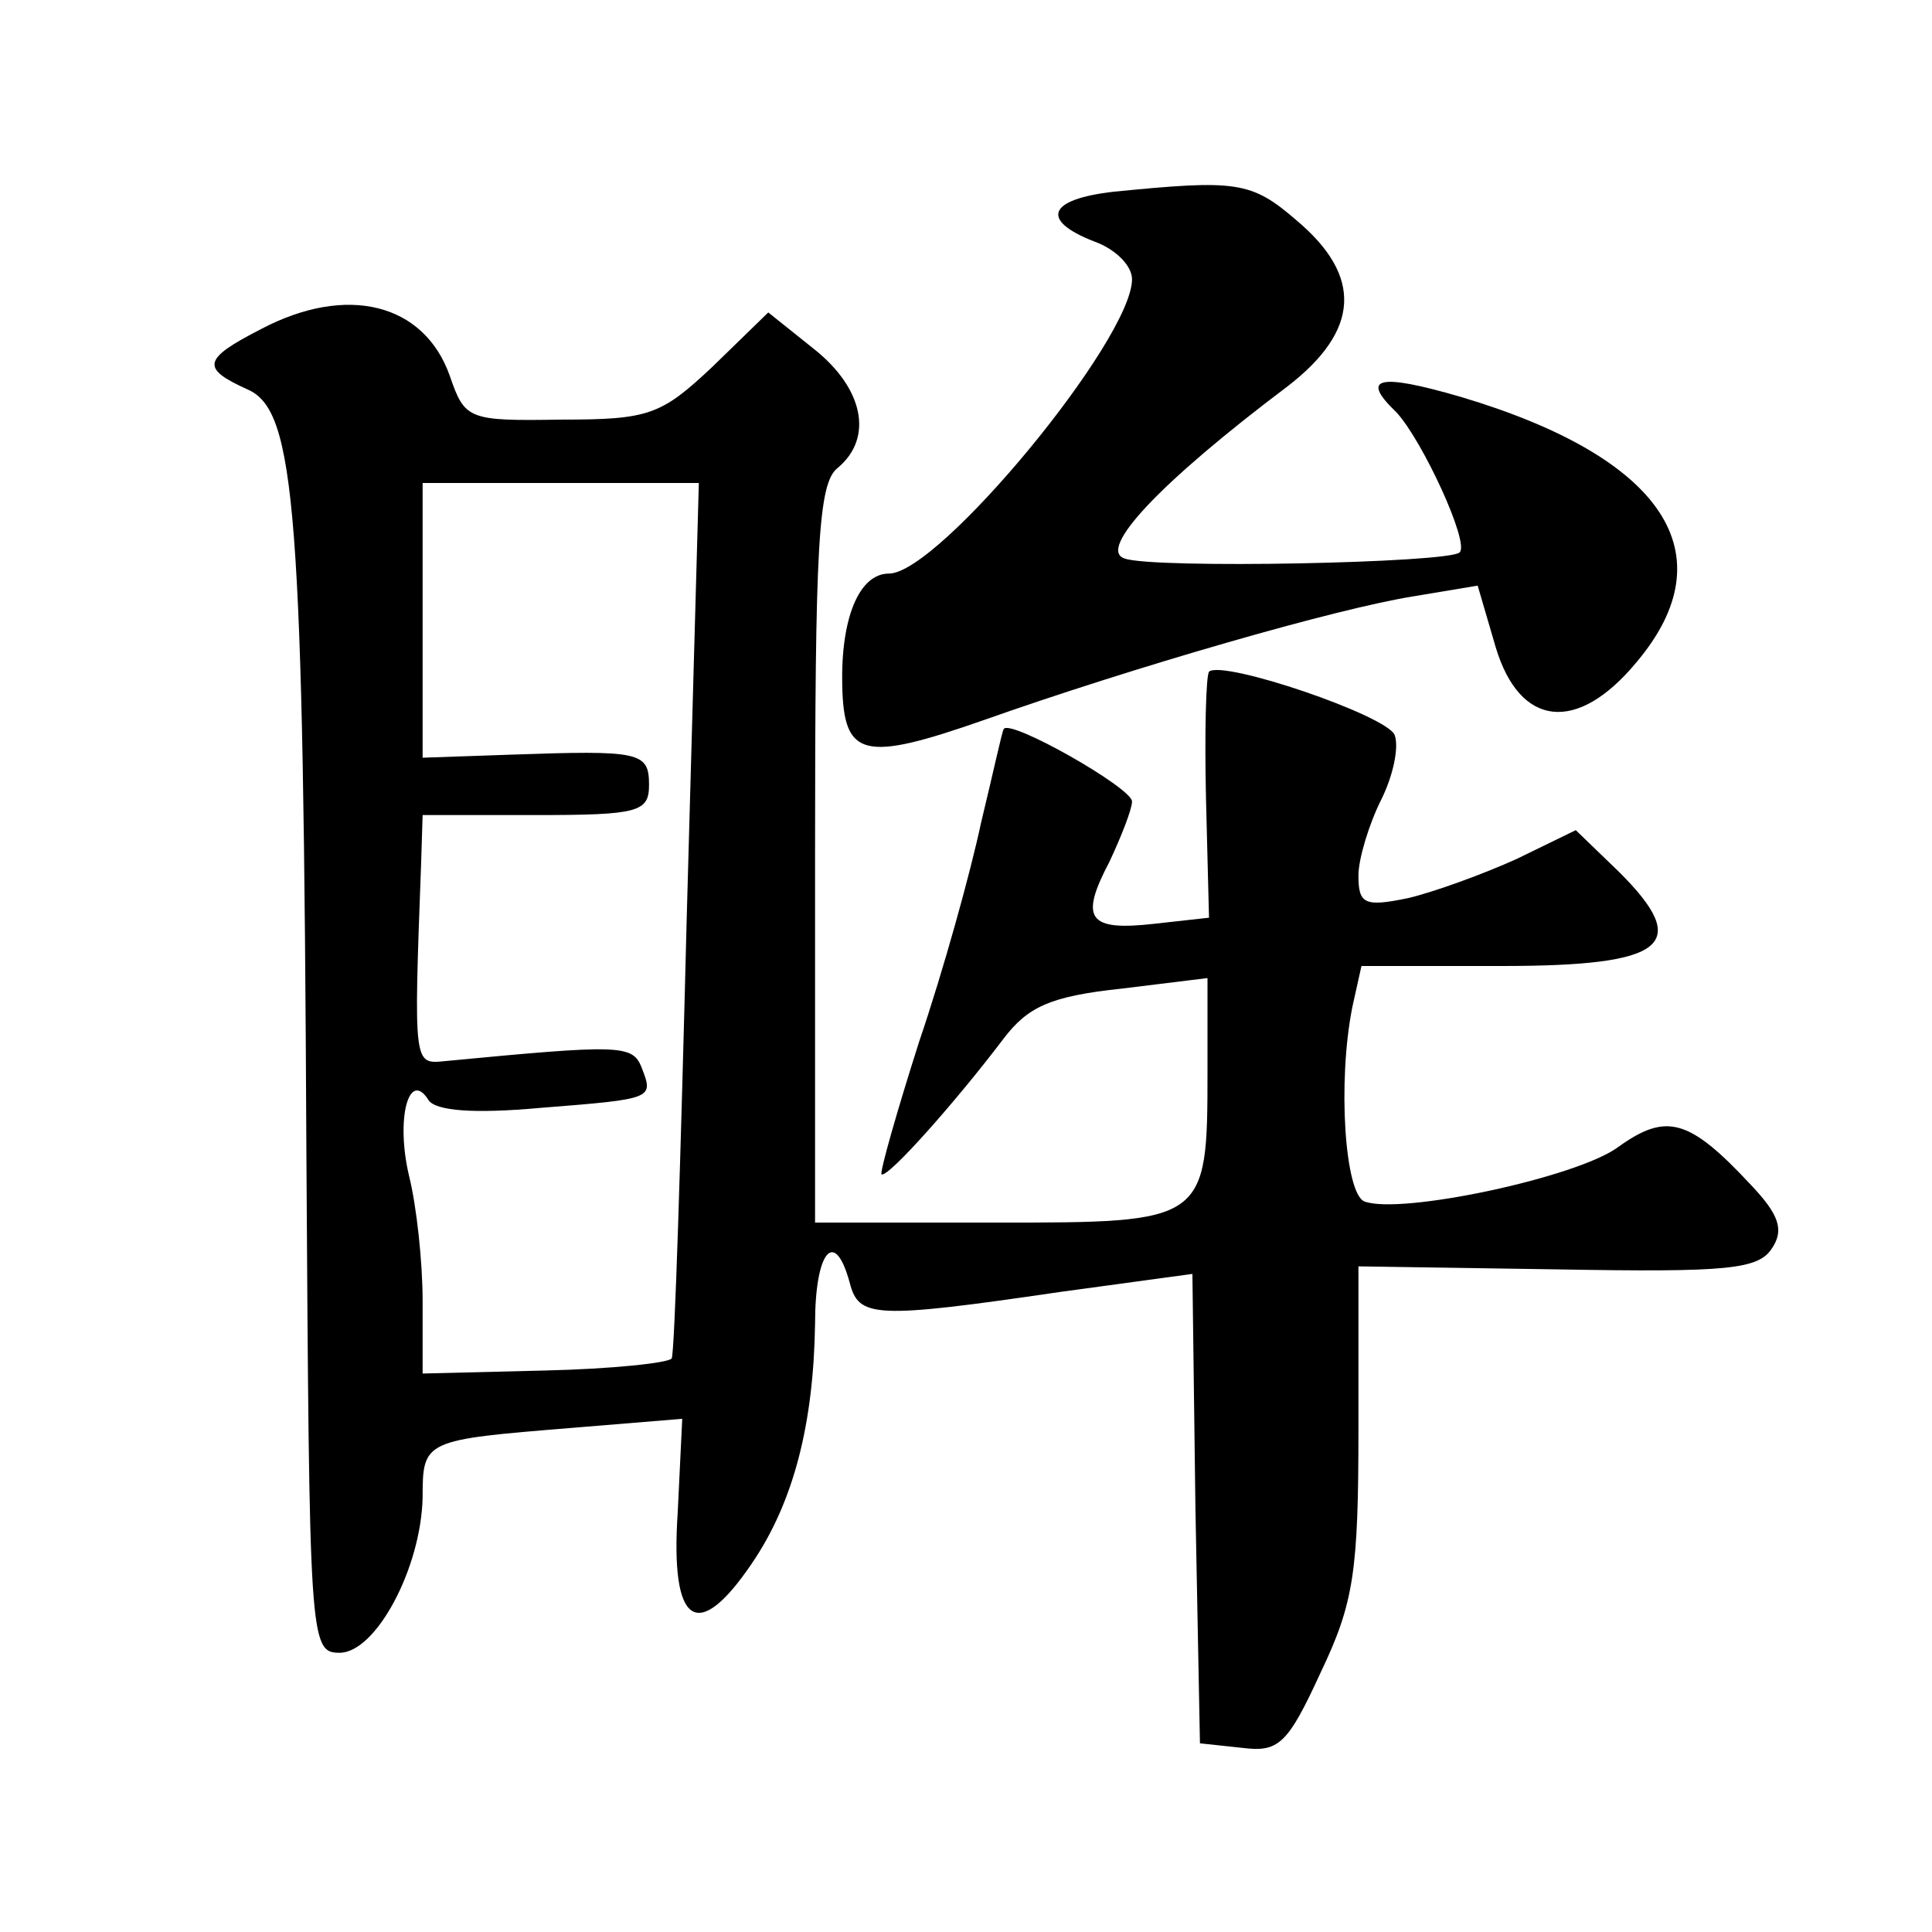
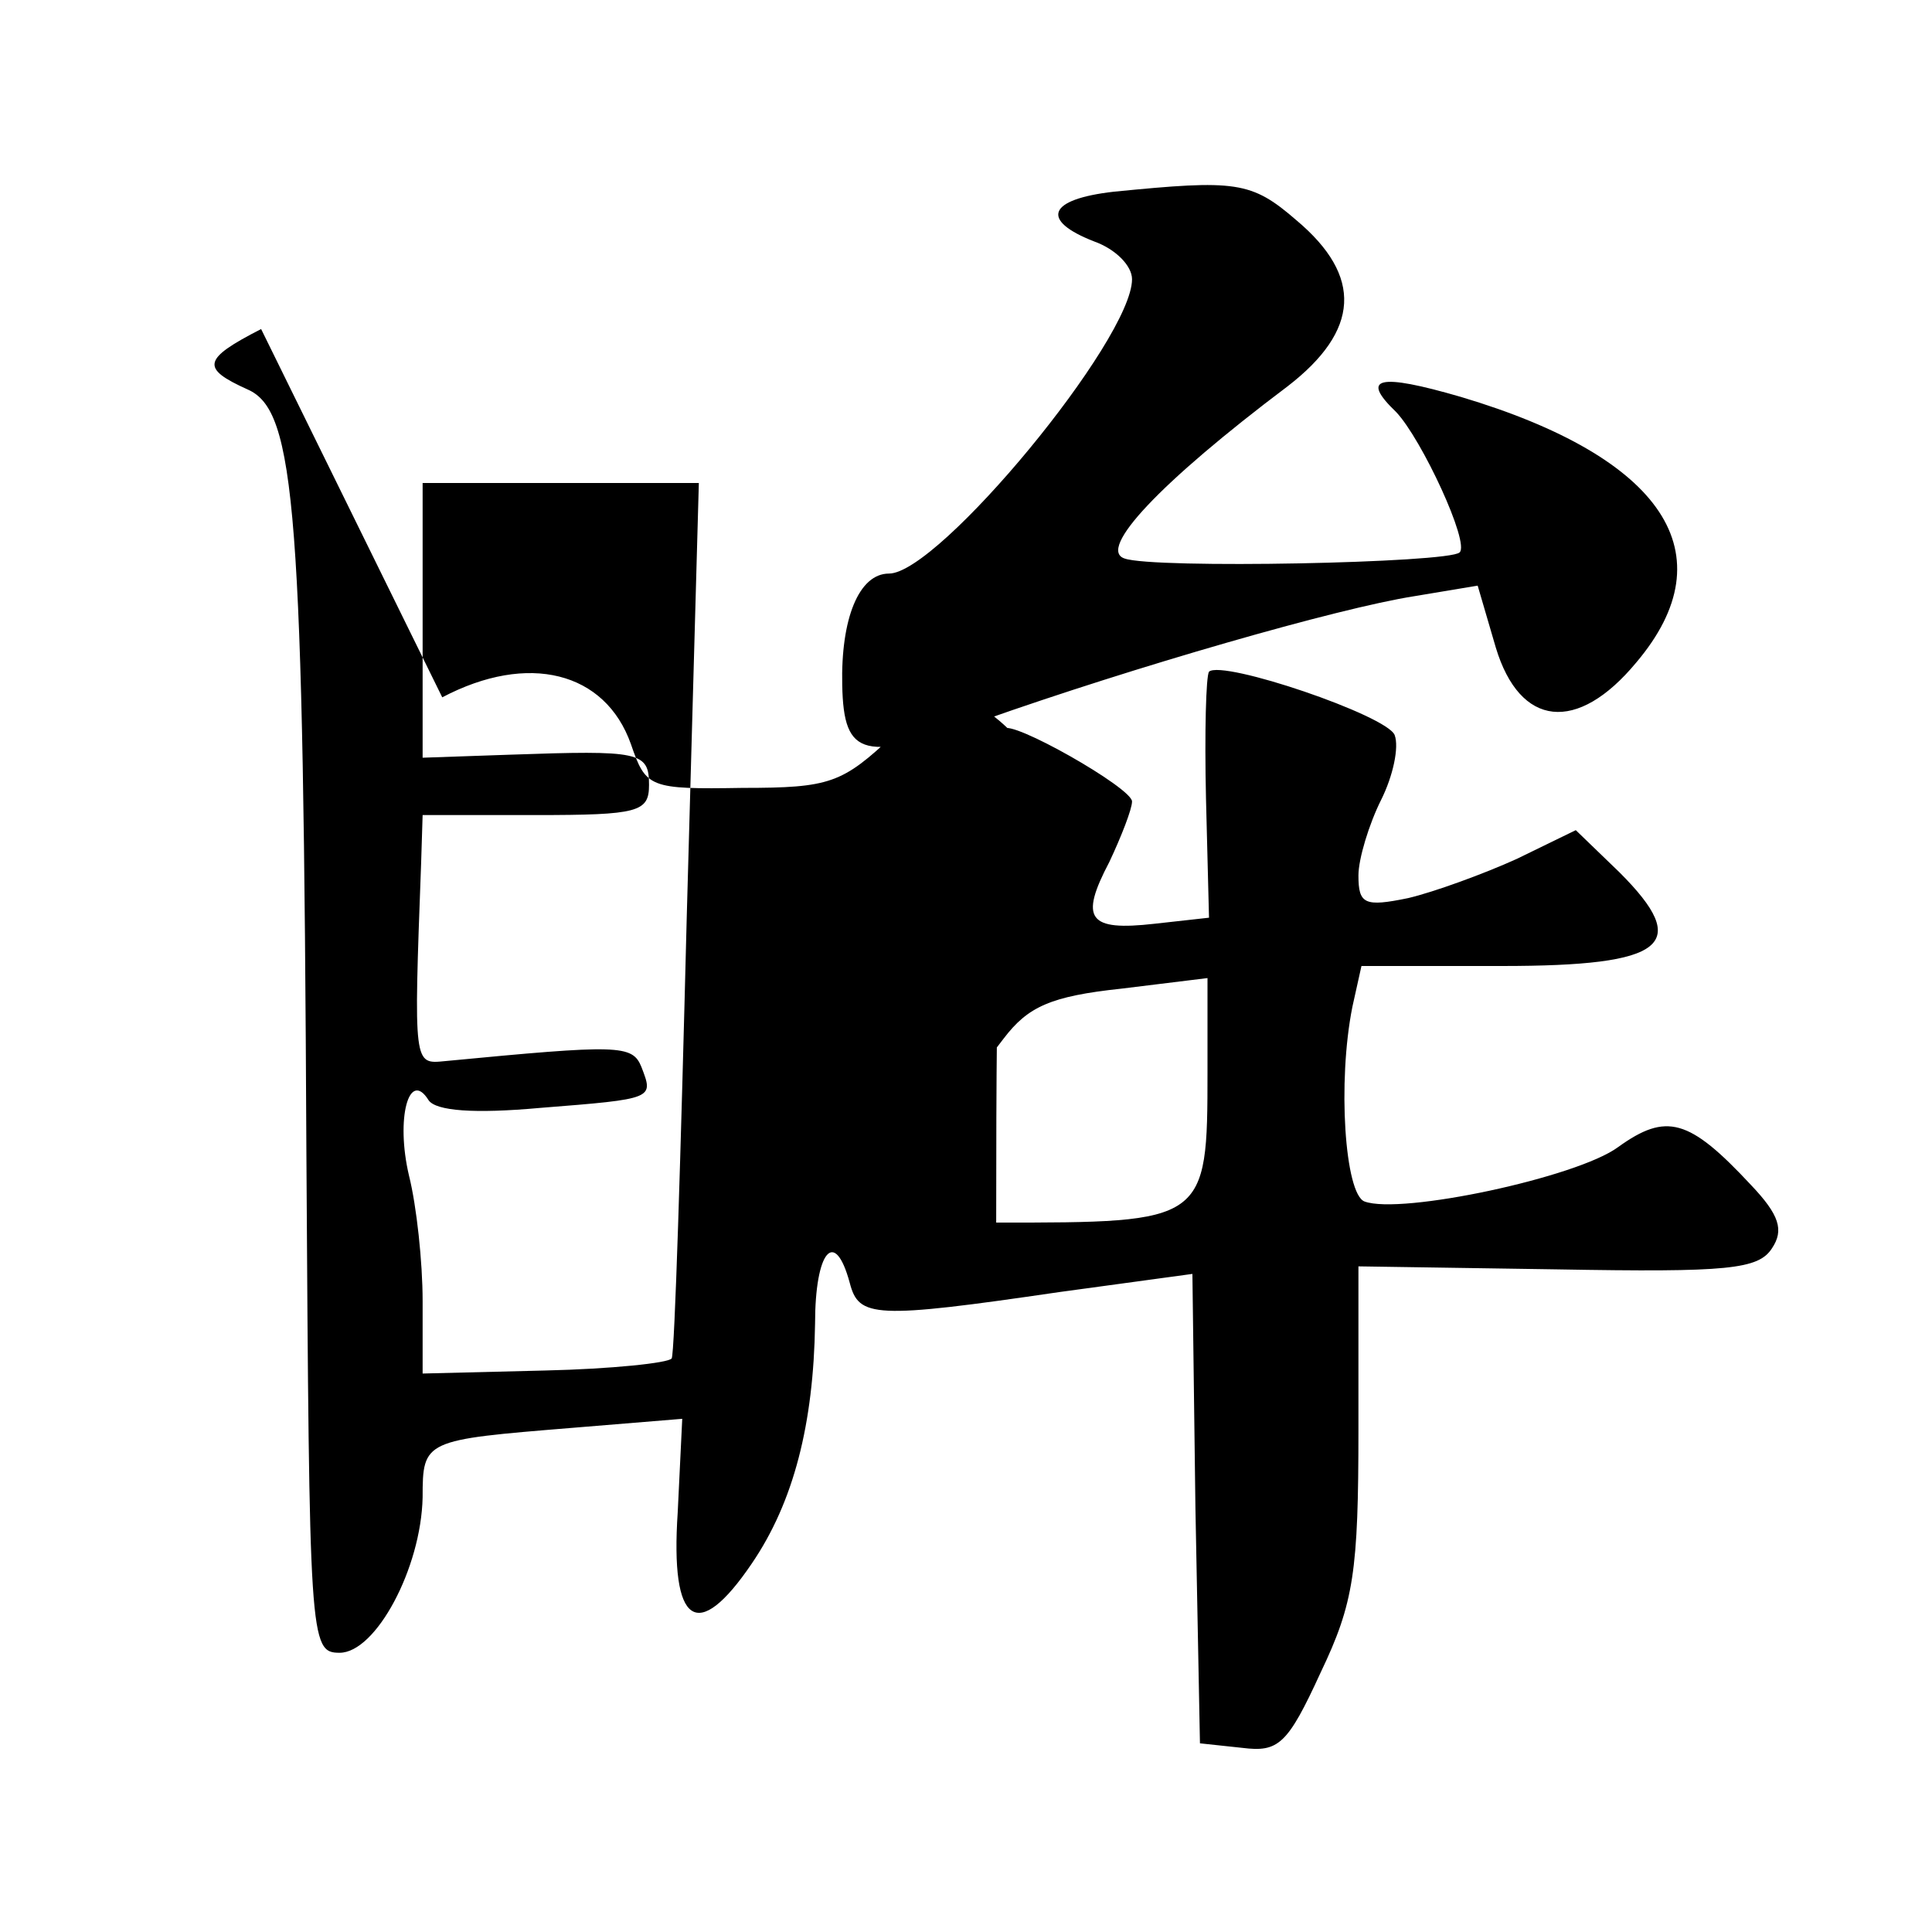
<svg xmlns="http://www.w3.org/2000/svg" version="1.0" width="128pt" height="128pt" viewBox="0 0 128 128" preserveAspectRatio="xMidYMid meet">
  <g transform="translate(0,128) scale(0.1,-0.1)" fill="#0" stroke="none">
-     <path d="M738 1153 c-44 -5 -49 -19 -13 -33 14 -5 25 -16 25 -25 0 -40 -128 -195 -161 -195 -20 0 -32 -30 -31 -74 1 -48 14 -51 94 -23 99 35 234 74 285 82 l42 7 12 -41 c16 -53 54 -57 93 -10 61 72 18 136 -116 176 -55 16 -67 13 -43 -10 17 -18 49 -87 42 -93 -7 -7 -203 -11 -222 -4 -18 6 23 50 108 114 48 37 50 73 6 110 -30 26 -40 27 -121 19z M173 1062 c-39 -20 -40 -26 -9 -40 32 -14 37 -79 39 -507 2 -322 2 -330 22 -330 24 0 54 56 55 103 0 38 1 38 99 46 l73 6 -3 -62 c-5 -75 13 -87 49 -34 28 41 41 93 42 159 0 48 13 64 23 27 6 -23 16 -24 139 -6 l88 12 2 -155 3 -156 28 -3 c24 -3 30 2 52 50 22 46 25 67 25 161 l0 108 132 -2 c113 -2 133 0 142 14 8 12 5 22 -14 42 -41 44 -56 48 -88 25 -27 -20 -144 -45 -168 -36 -13 5 -18 79 -8 129 l6 27 93 0 c109 0 126 14 78 62 l-29 28 -39 -19 c-22 -10 -55 -22 -72 -26 -29 -6 -33 -4 -33 15 0 11 7 34 15 50 8 16 12 35 9 43 -5 13 -114 50 -123 42 -2 -3 -3 -40 -2 -84 l2 -79 -36 -4 c-44 -5 -50 3 -30 41 8 17 15 35 15 40 0 9 -81 55 -85 48 -1 -1 -7 -29 -15 -62 -7 -33 -25 -98 -41 -145 -15 -47 -26 -86 -25 -88 4 -3 50 49 81 90 16 21 31 28 78 33 l57 7 0 -62 c0 -100 -1 -100 -140 -100 l-120 0 0 244 c0 204 2 246 15 256 24 20 17 53 -16 79 l-30 24 -37 -36 c-34 -32 -42 -35 -100 -35 -62 -1 -64 0 -74 29 -17 48 -68 61 -125 31z m282 -389 c-4 -159 -8 -290 -10 -293 -2 -3 -40 -7 -84 -8 l-81 -2 0 48 c0 26 -4 63 -9 83 -9 38 0 71 13 50 5 -7 30 -9 74 -5 76 6 75 6 67 27 -6 15 -15 15 -130 4 -21 -2 -21 -4 -16 131 l1 32 75 0 c68 0 75 2 75 20 0 22 -6 23 -92 20 l-58 -2 0 91 0 91 91 0 92 0 -8 -287z" />
+     <path d="M738 1153 c-44 -5 -49 -19 -13 -33 14 -5 25 -16 25 -25 0 -40 -128 -195 -161 -195 -20 0 -32 -30 -31 -74 1 -48 14 -51 94 -23 99 35 234 74 285 82 l42 7 12 -41 c16 -53 54 -57 93 -10 61 72 18 136 -116 176 -55 16 -67 13 -43 -10 17 -18 49 -87 42 -93 -7 -7 -203 -11 -222 -4 -18 6 23 50 108 114 48 37 50 73 6 110 -30 26 -40 27 -121 19z M173 1062 c-39 -20 -40 -26 -9 -40 32 -14 37 -79 39 -507 2 -322 2 -330 22 -330 24 0 54 56 55 103 0 38 1 38 99 46 l73 6 -3 -62 c-5 -75 13 -87 49 -34 28 41 41 93 42 159 0 48 13 64 23 27 6 -23 16 -24 139 -6 l88 12 2 -155 3 -156 28 -3 c24 -3 30 2 52 50 22 46 25 67 25 161 l0 108 132 -2 c113 -2 133 0 142 14 8 12 5 22 -14 42 -41 44 -56 48 -88 25 -27 -20 -144 -45 -168 -36 -13 5 -18 79 -8 129 l6 27 93 0 c109 0 126 14 78 62 l-29 28 -39 -19 c-22 -10 -55 -22 -72 -26 -29 -6 -33 -4 -33 15 0 11 7 34 15 50 8 16 12 35 9 43 -5 13 -114 50 -123 42 -2 -3 -3 -40 -2 -84 l2 -79 -36 -4 c-44 -5 -50 3 -30 41 8 17 15 35 15 40 0 9 -81 55 -85 48 -1 -1 -7 -29 -15 -62 -7 -33 -25 -98 -41 -145 -15 -47 -26 -86 -25 -88 4 -3 50 49 81 90 16 21 31 28 78 33 l57 7 0 -62 c0 -100 -1 -100 -140 -100 c0 204 2 246 15 256 24 20 17 53 -16 79 l-30 24 -37 -36 c-34 -32 -42 -35 -100 -35 -62 -1 -64 0 -74 29 -17 48 -68 61 -125 31z m282 -389 c-4 -159 -8 -290 -10 -293 -2 -3 -40 -7 -84 -8 l-81 -2 0 48 c0 26 -4 63 -9 83 -9 38 0 71 13 50 5 -7 30 -9 74 -5 76 6 75 6 67 27 -6 15 -15 15 -130 4 -21 -2 -21 -4 -16 131 l1 32 75 0 c68 0 75 2 75 20 0 22 -6 23 -92 20 l-58 -2 0 91 0 91 91 0 92 0 -8 -287z" />
  </g>
</svg>